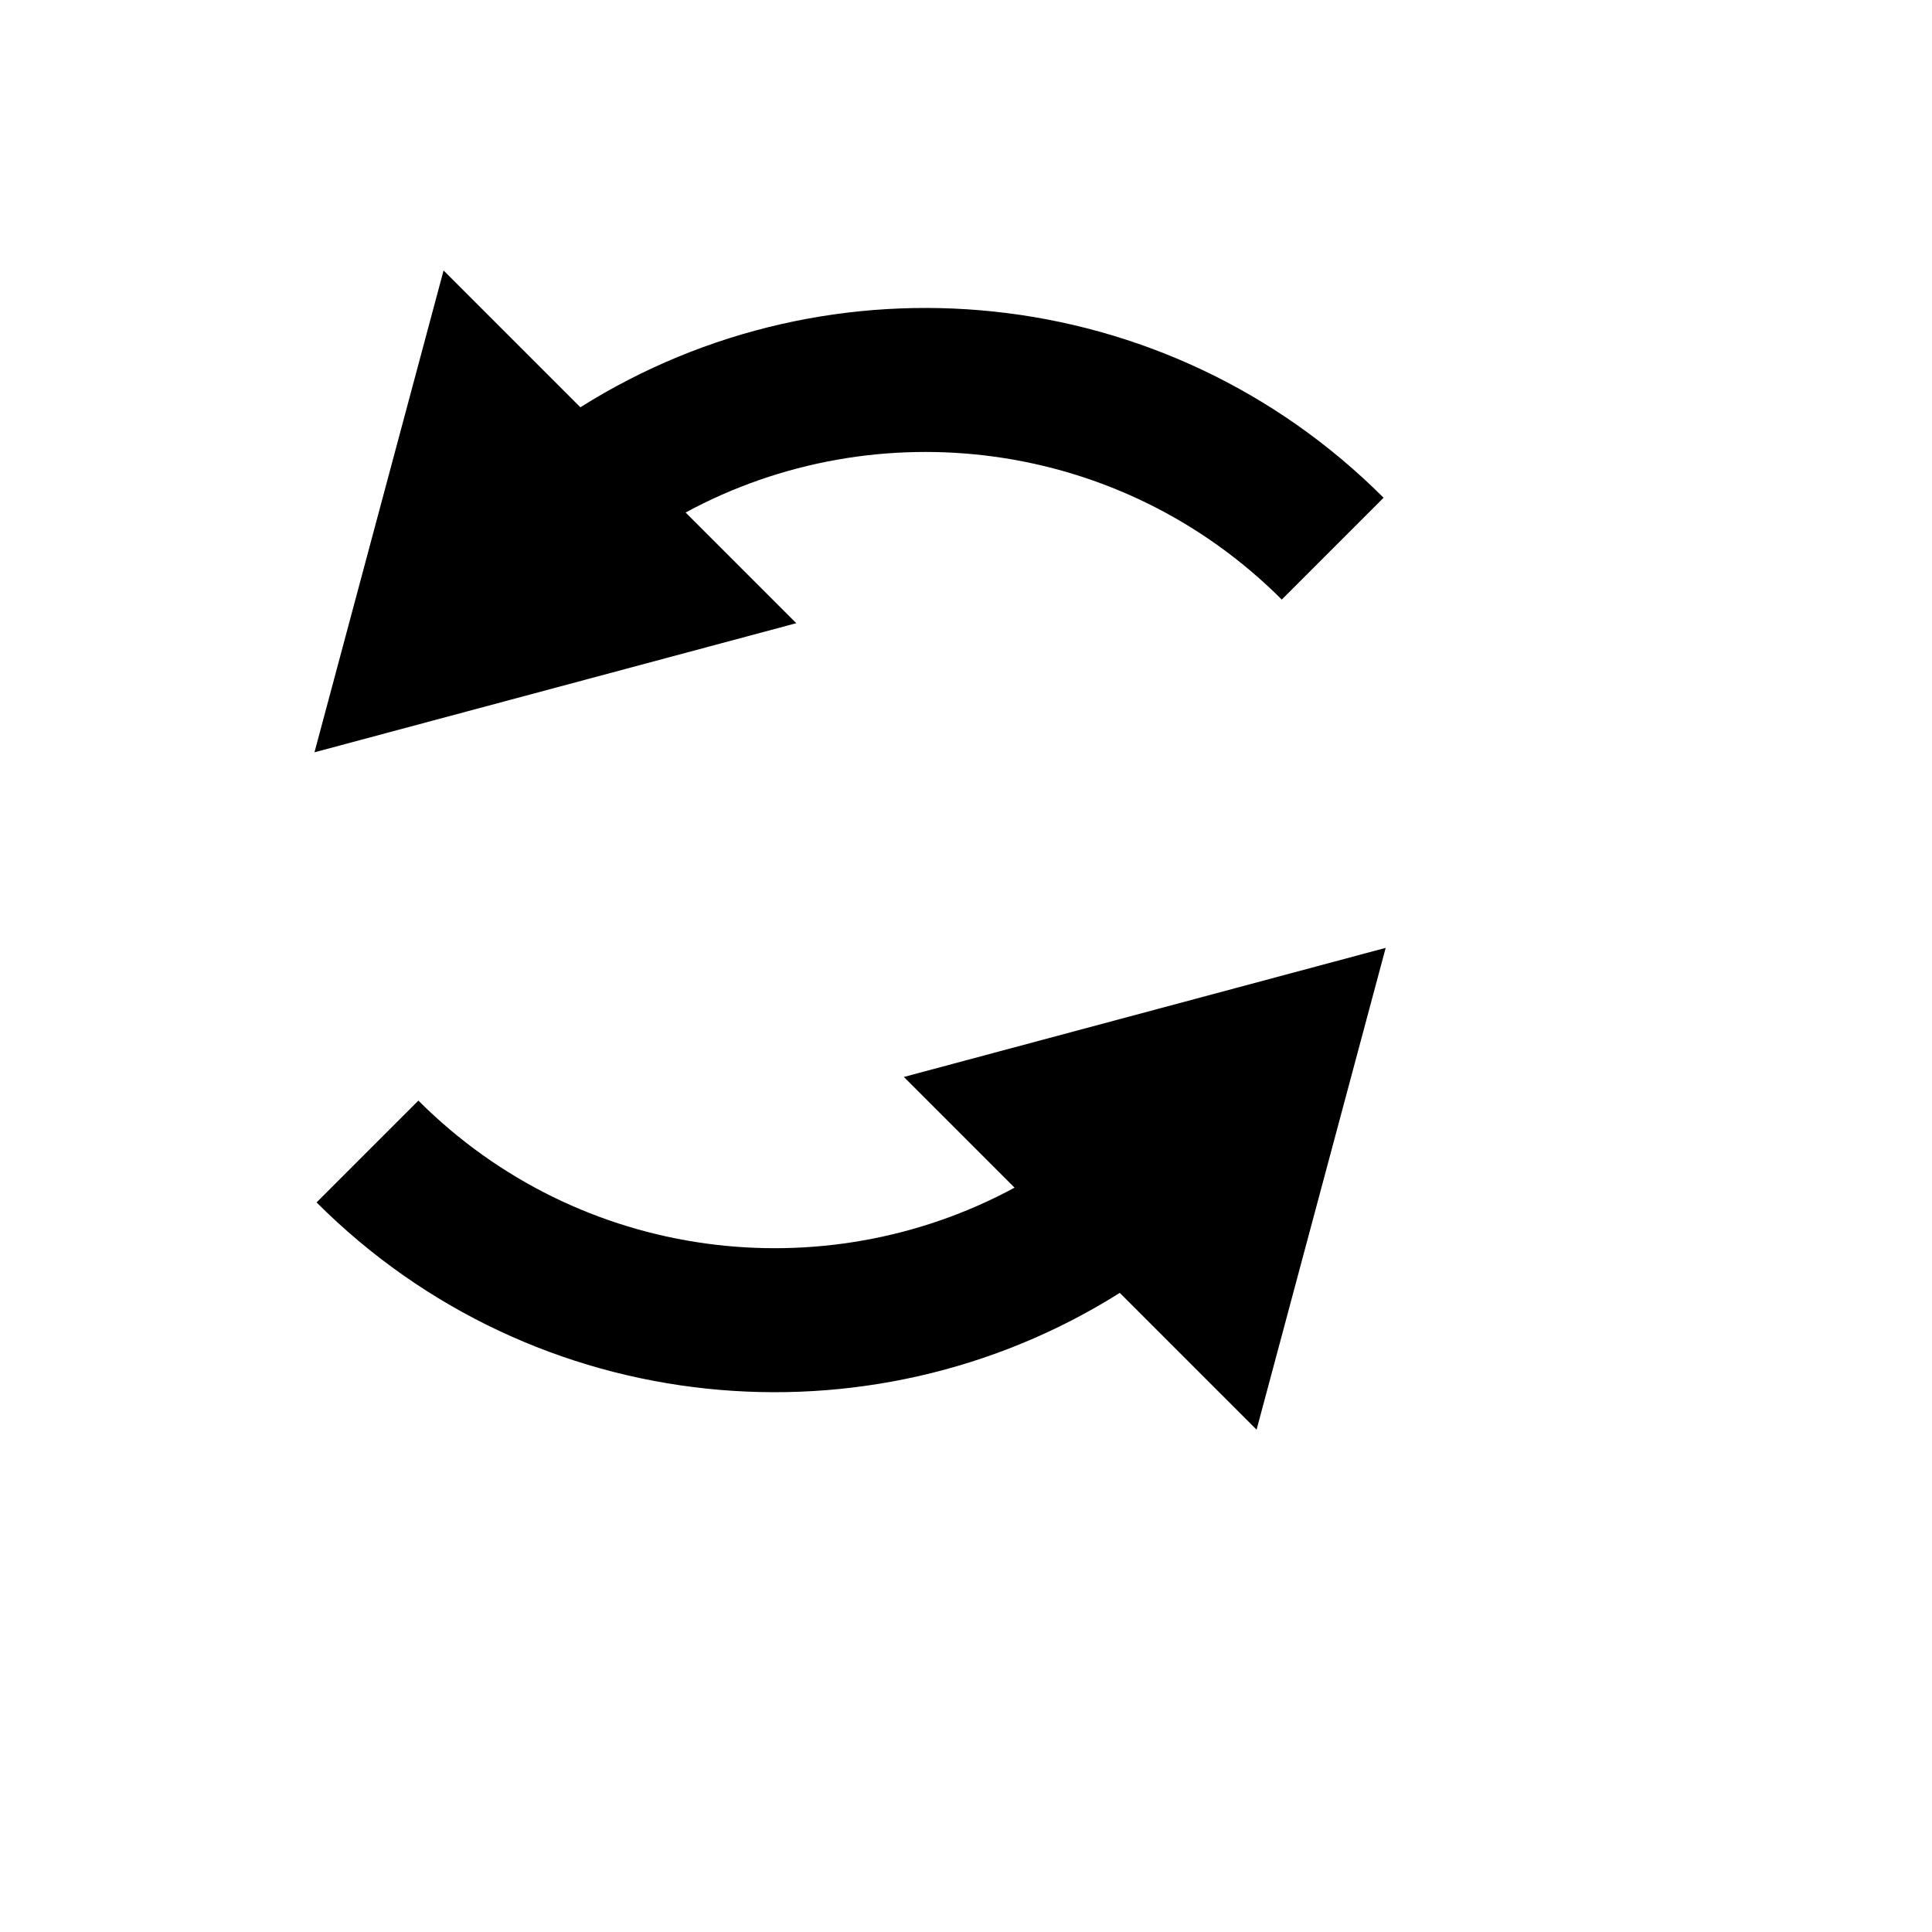
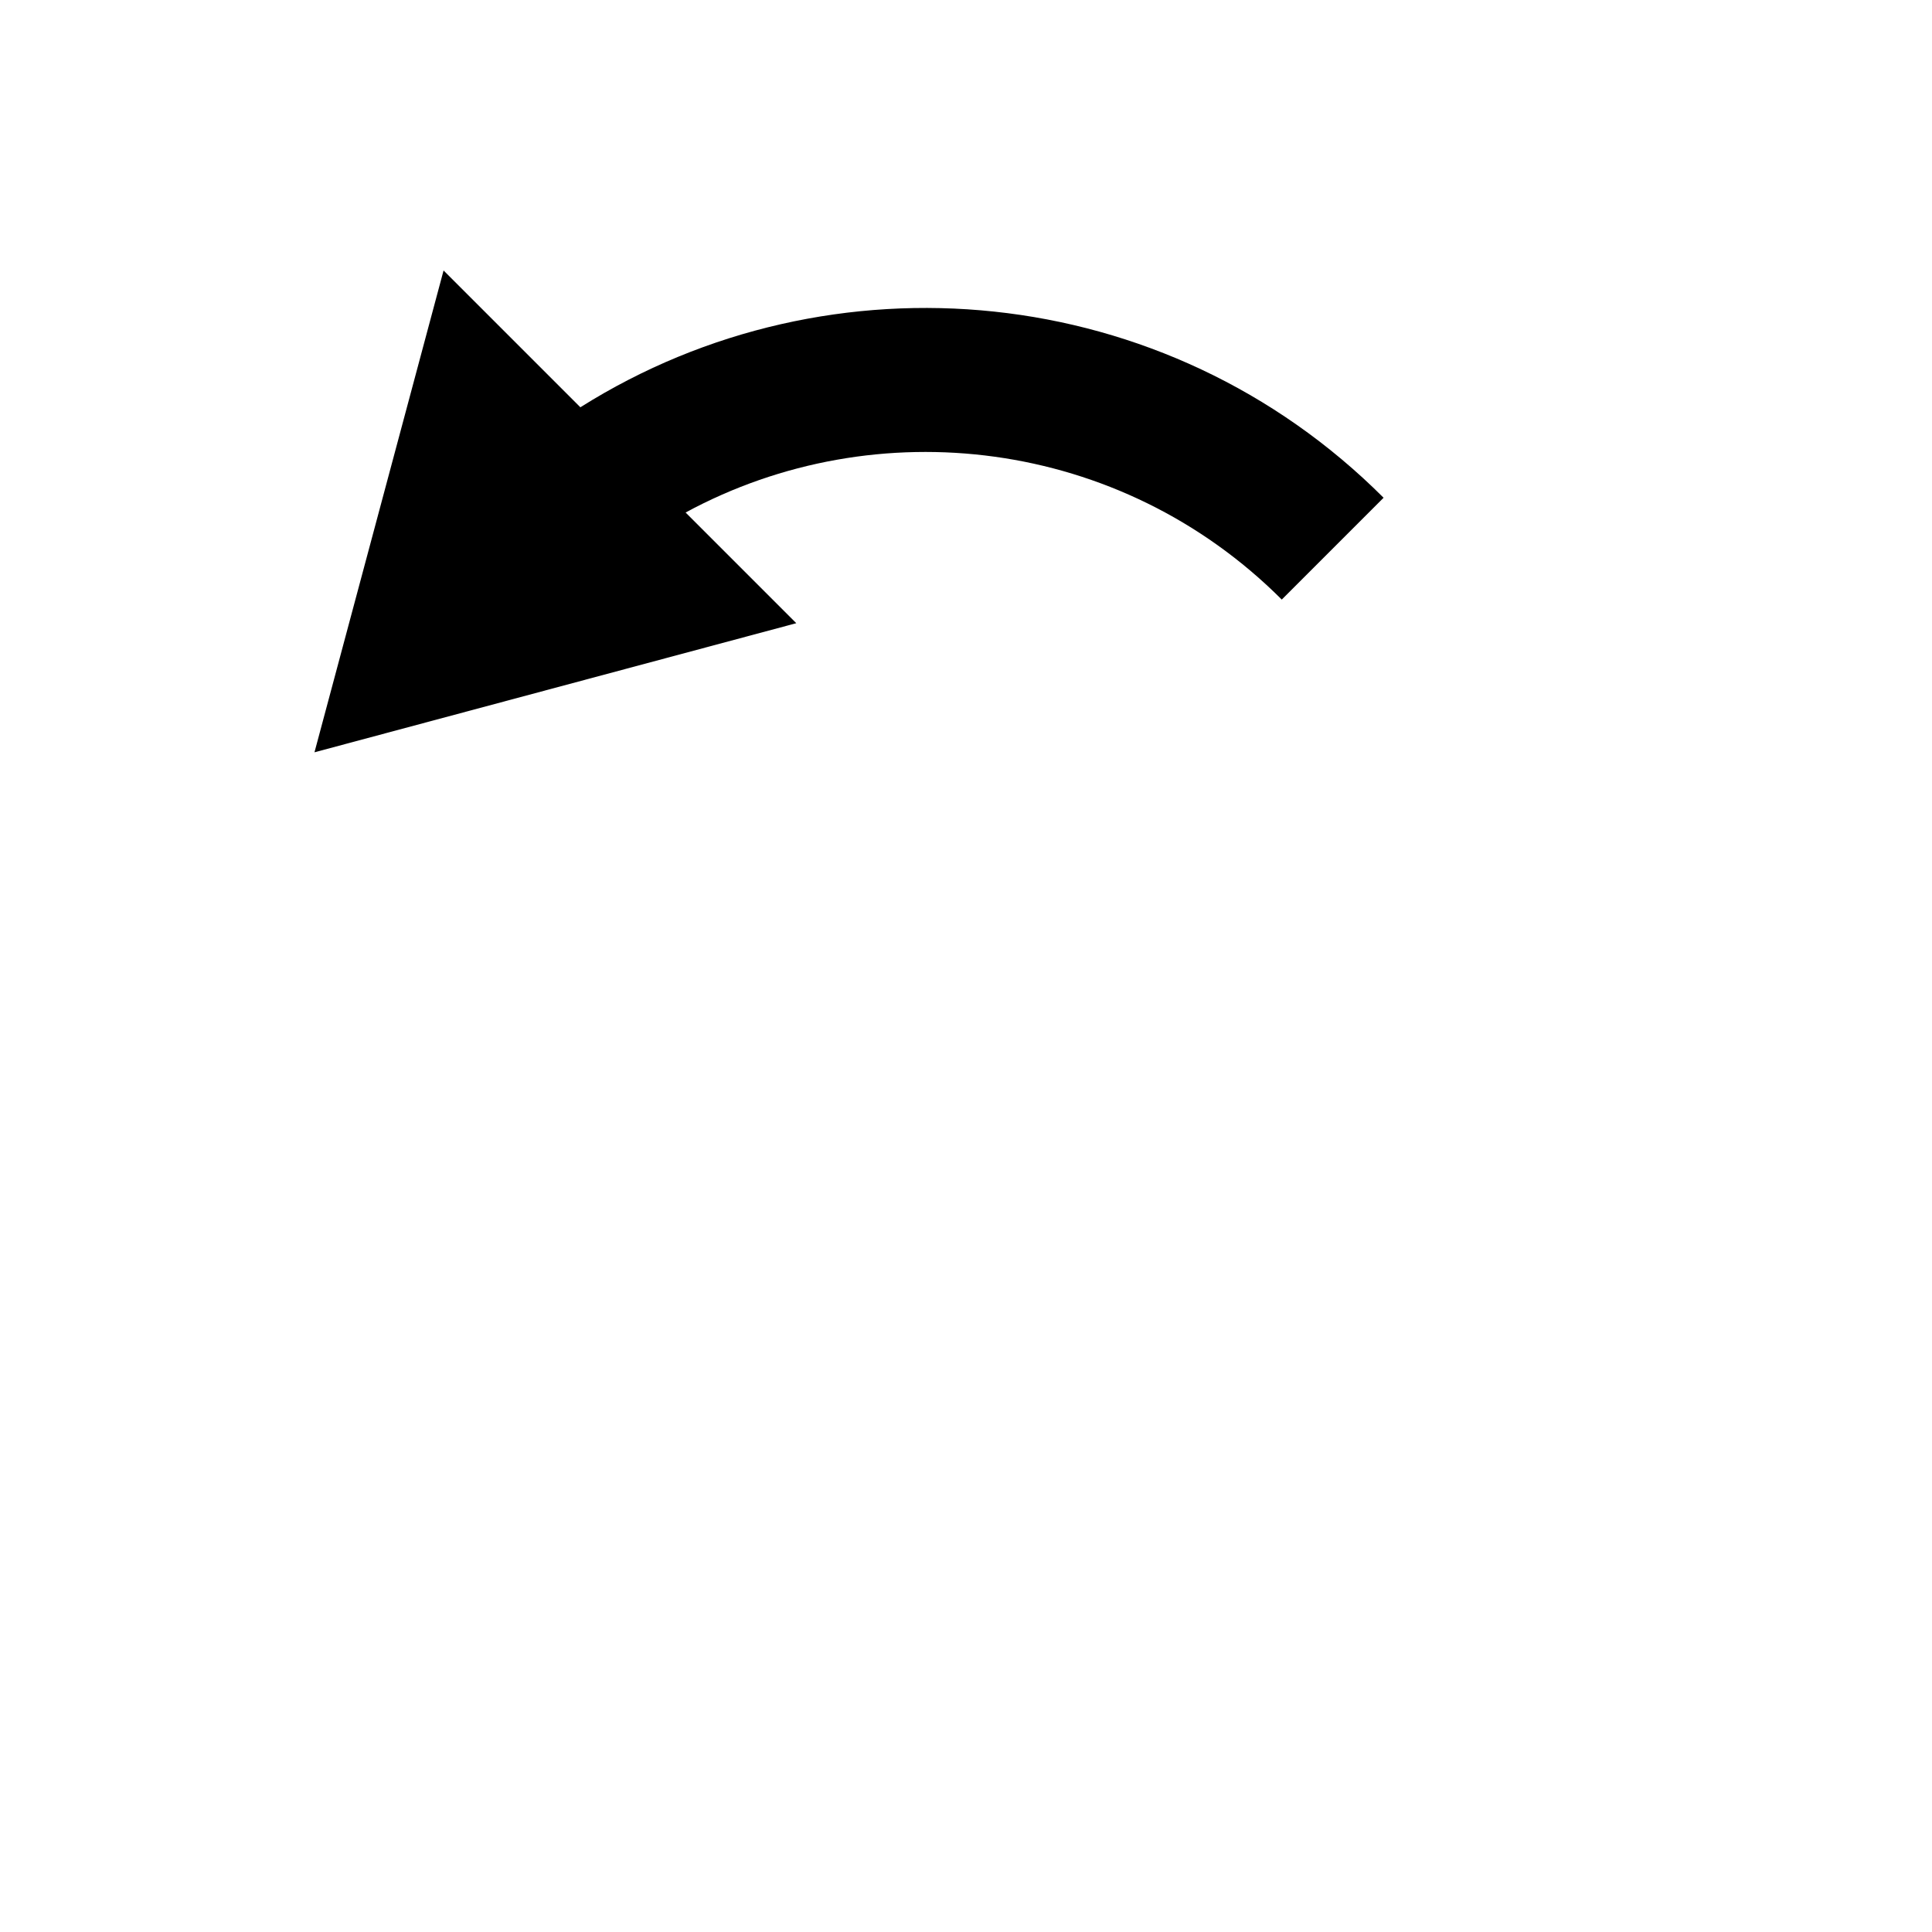
<svg xmlns="http://www.w3.org/2000/svg" version="1.1" width="100%" height="100%" id="svgWorkerArea" viewBox="-25 -25 625 625" style="background: white;">
  <defs id="defsdoc">
    <pattern id="patternBool" x="0" y="0" width="10" height="10" patternUnits="userSpaceOnUse" patternTransform="rotate(35)">
-       <circle cx="5" cy="5" r="4" style="stroke: none;fill: #ff000070;" />
-     </pattern>
+       </pattern>
  </defs>
  <g id="fileImp-63901508" class="cosito">
    <path id="pathImp-312070392" fill="currentColor" class="grouped" d="M76.732 218.367C76.732 218.367 118.495 62.5 118.495 62.5 118.495 62.5 162.751 106.755 162.751 106.755 243.739 55.724 352.048 65.479 422.588 136.021 422.588 136.021 389.65 168.959 389.65 168.96 337.426 116.736 258.585 107.347 196.791 140.795 196.791 140.796 232.599 176.603 232.599 176.603 232.599 176.603 76.732 218.367 76.732 218.367 76.732 218.367 76.732 218.367 76.732 218.367" />
-     <path id="pathImp-923665741" fill="currentColor" class="grouped" d="M423.268 281.633C423.268 281.633 381.502 437.5 381.502 437.5 381.502 437.5 337.247 393.244 337.247 393.244 256.261 444.275 147.952 434.521 77.41 363.979 77.41 363.979 110.348 331.041 110.348 331.041 162.574 383.266 241.412 392.653 303.207 359.207 303.207 359.207 267.399 323.396 267.399 323.396 267.399 323.396 423.268 281.633 423.268 281.633 423.268 281.633 423.268 281.633 423.268 281.633" />
  </g>
</svg>